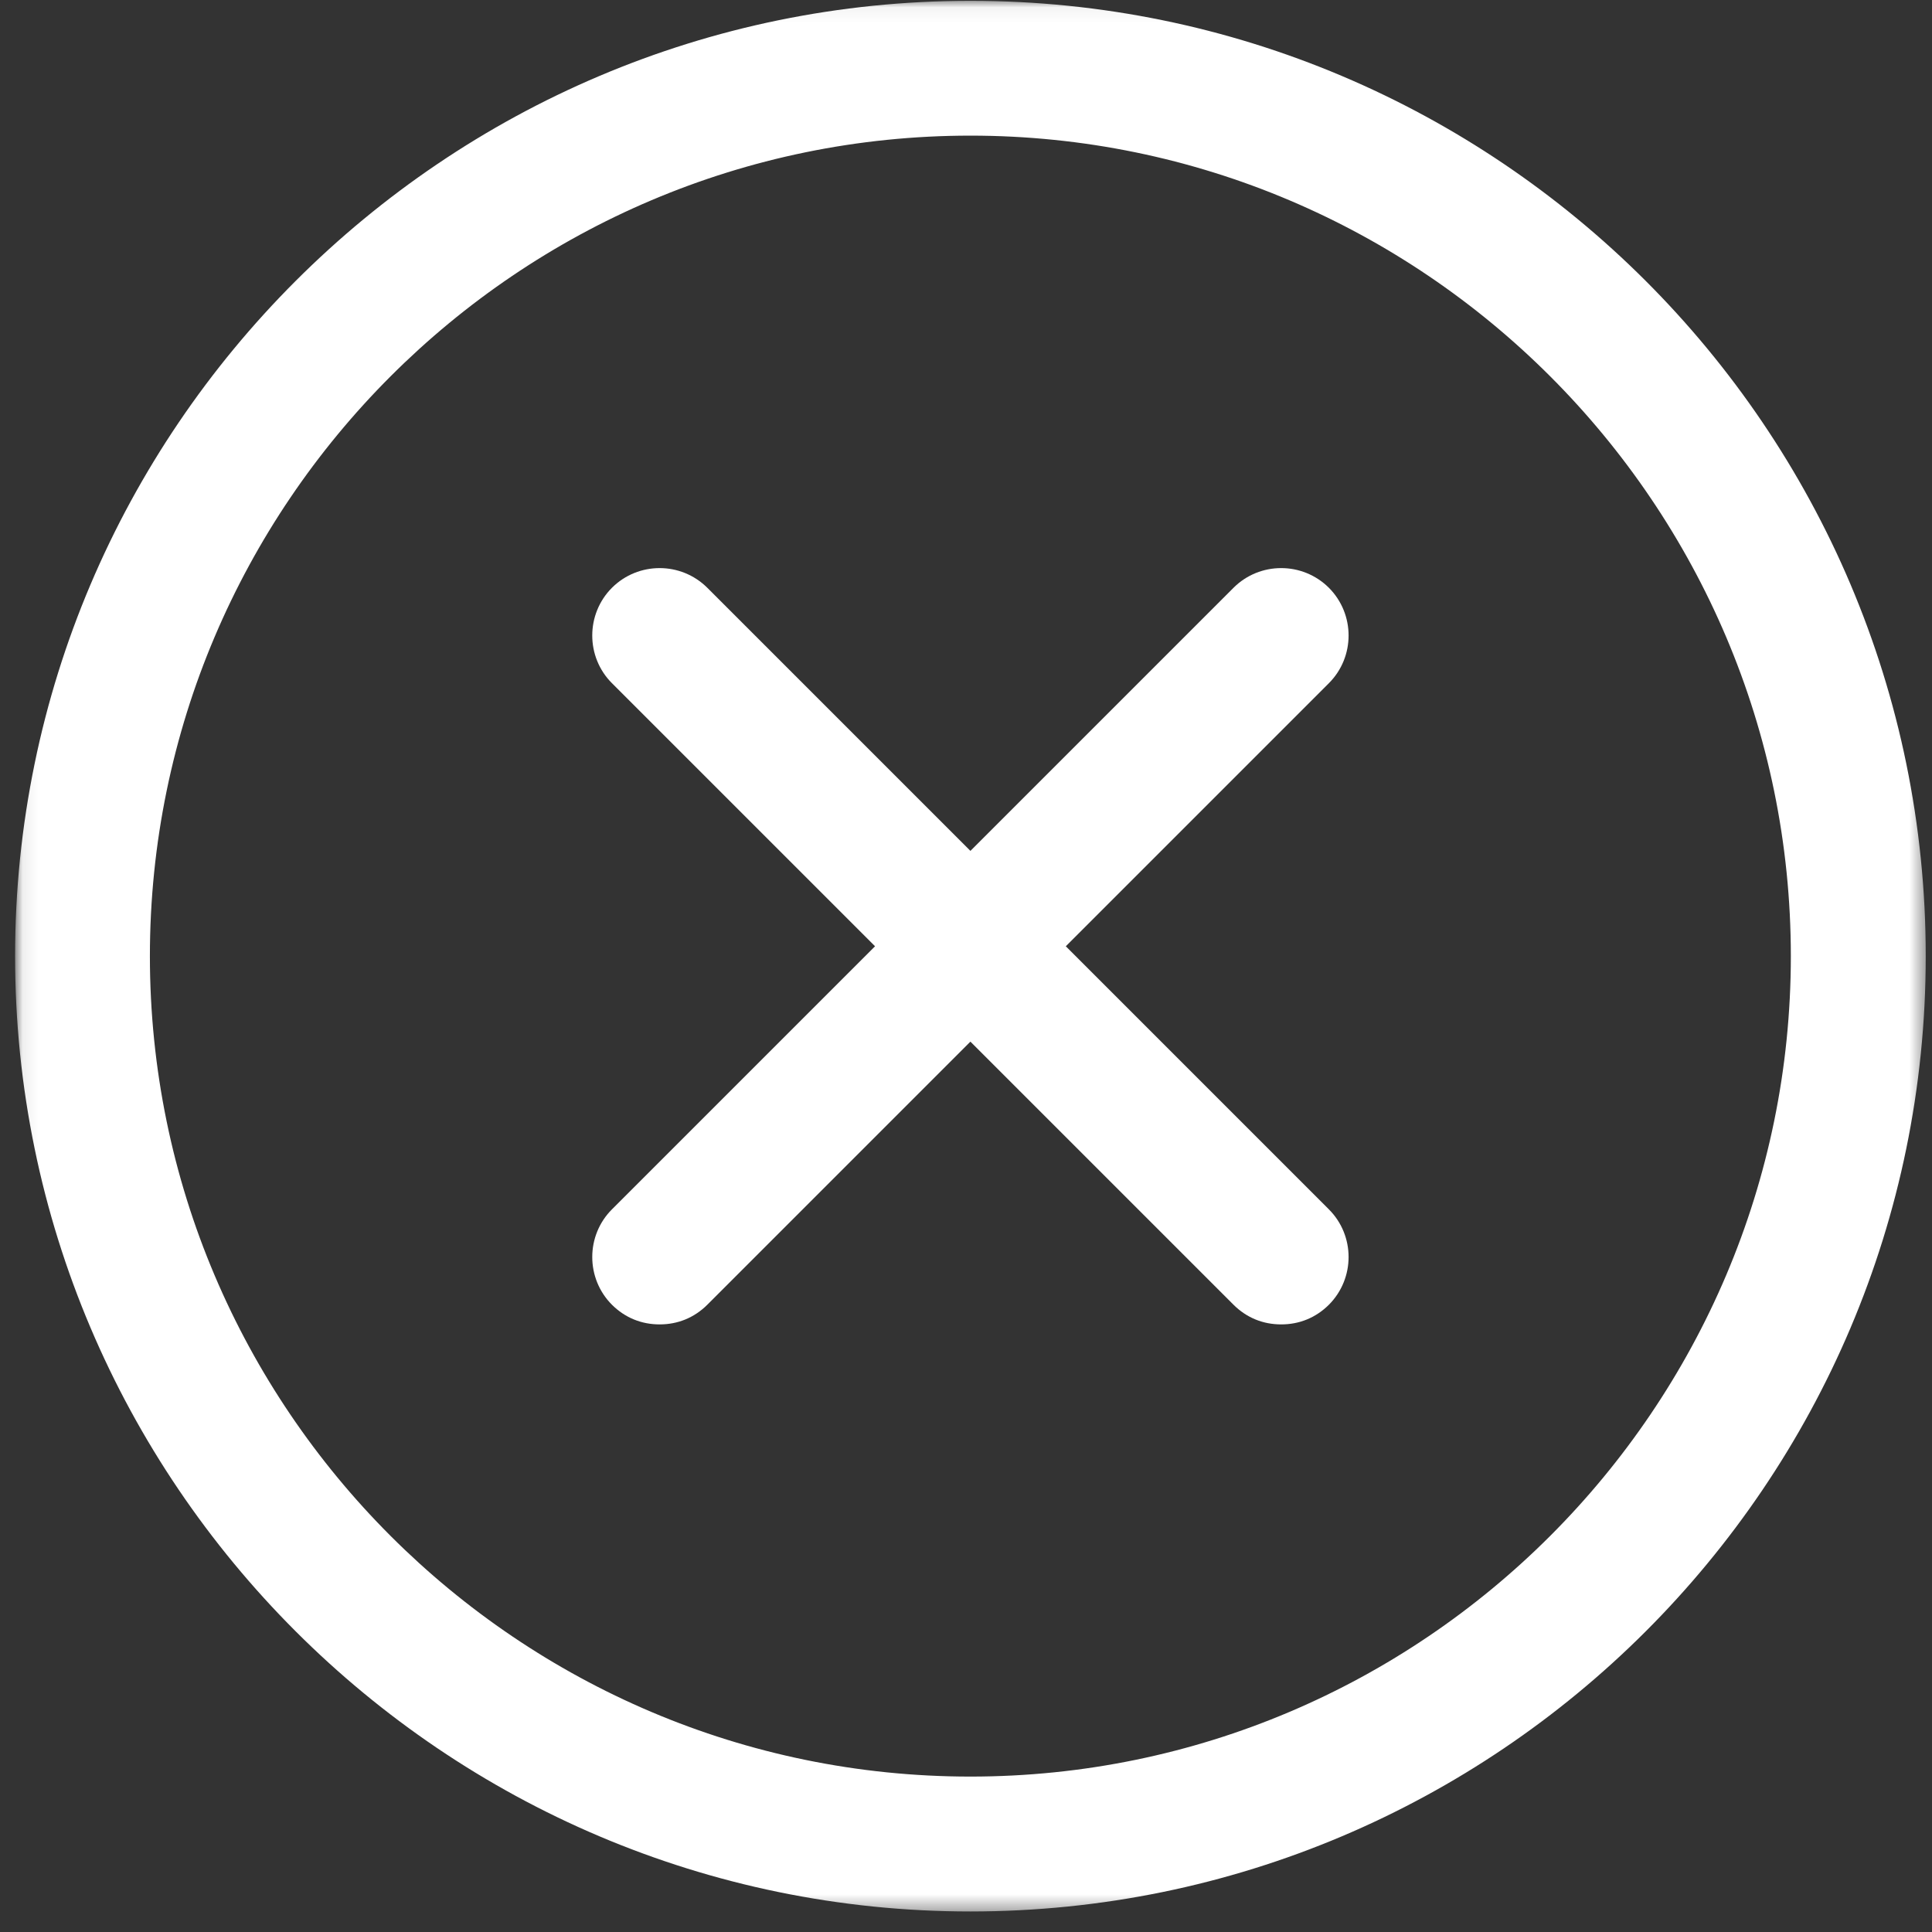
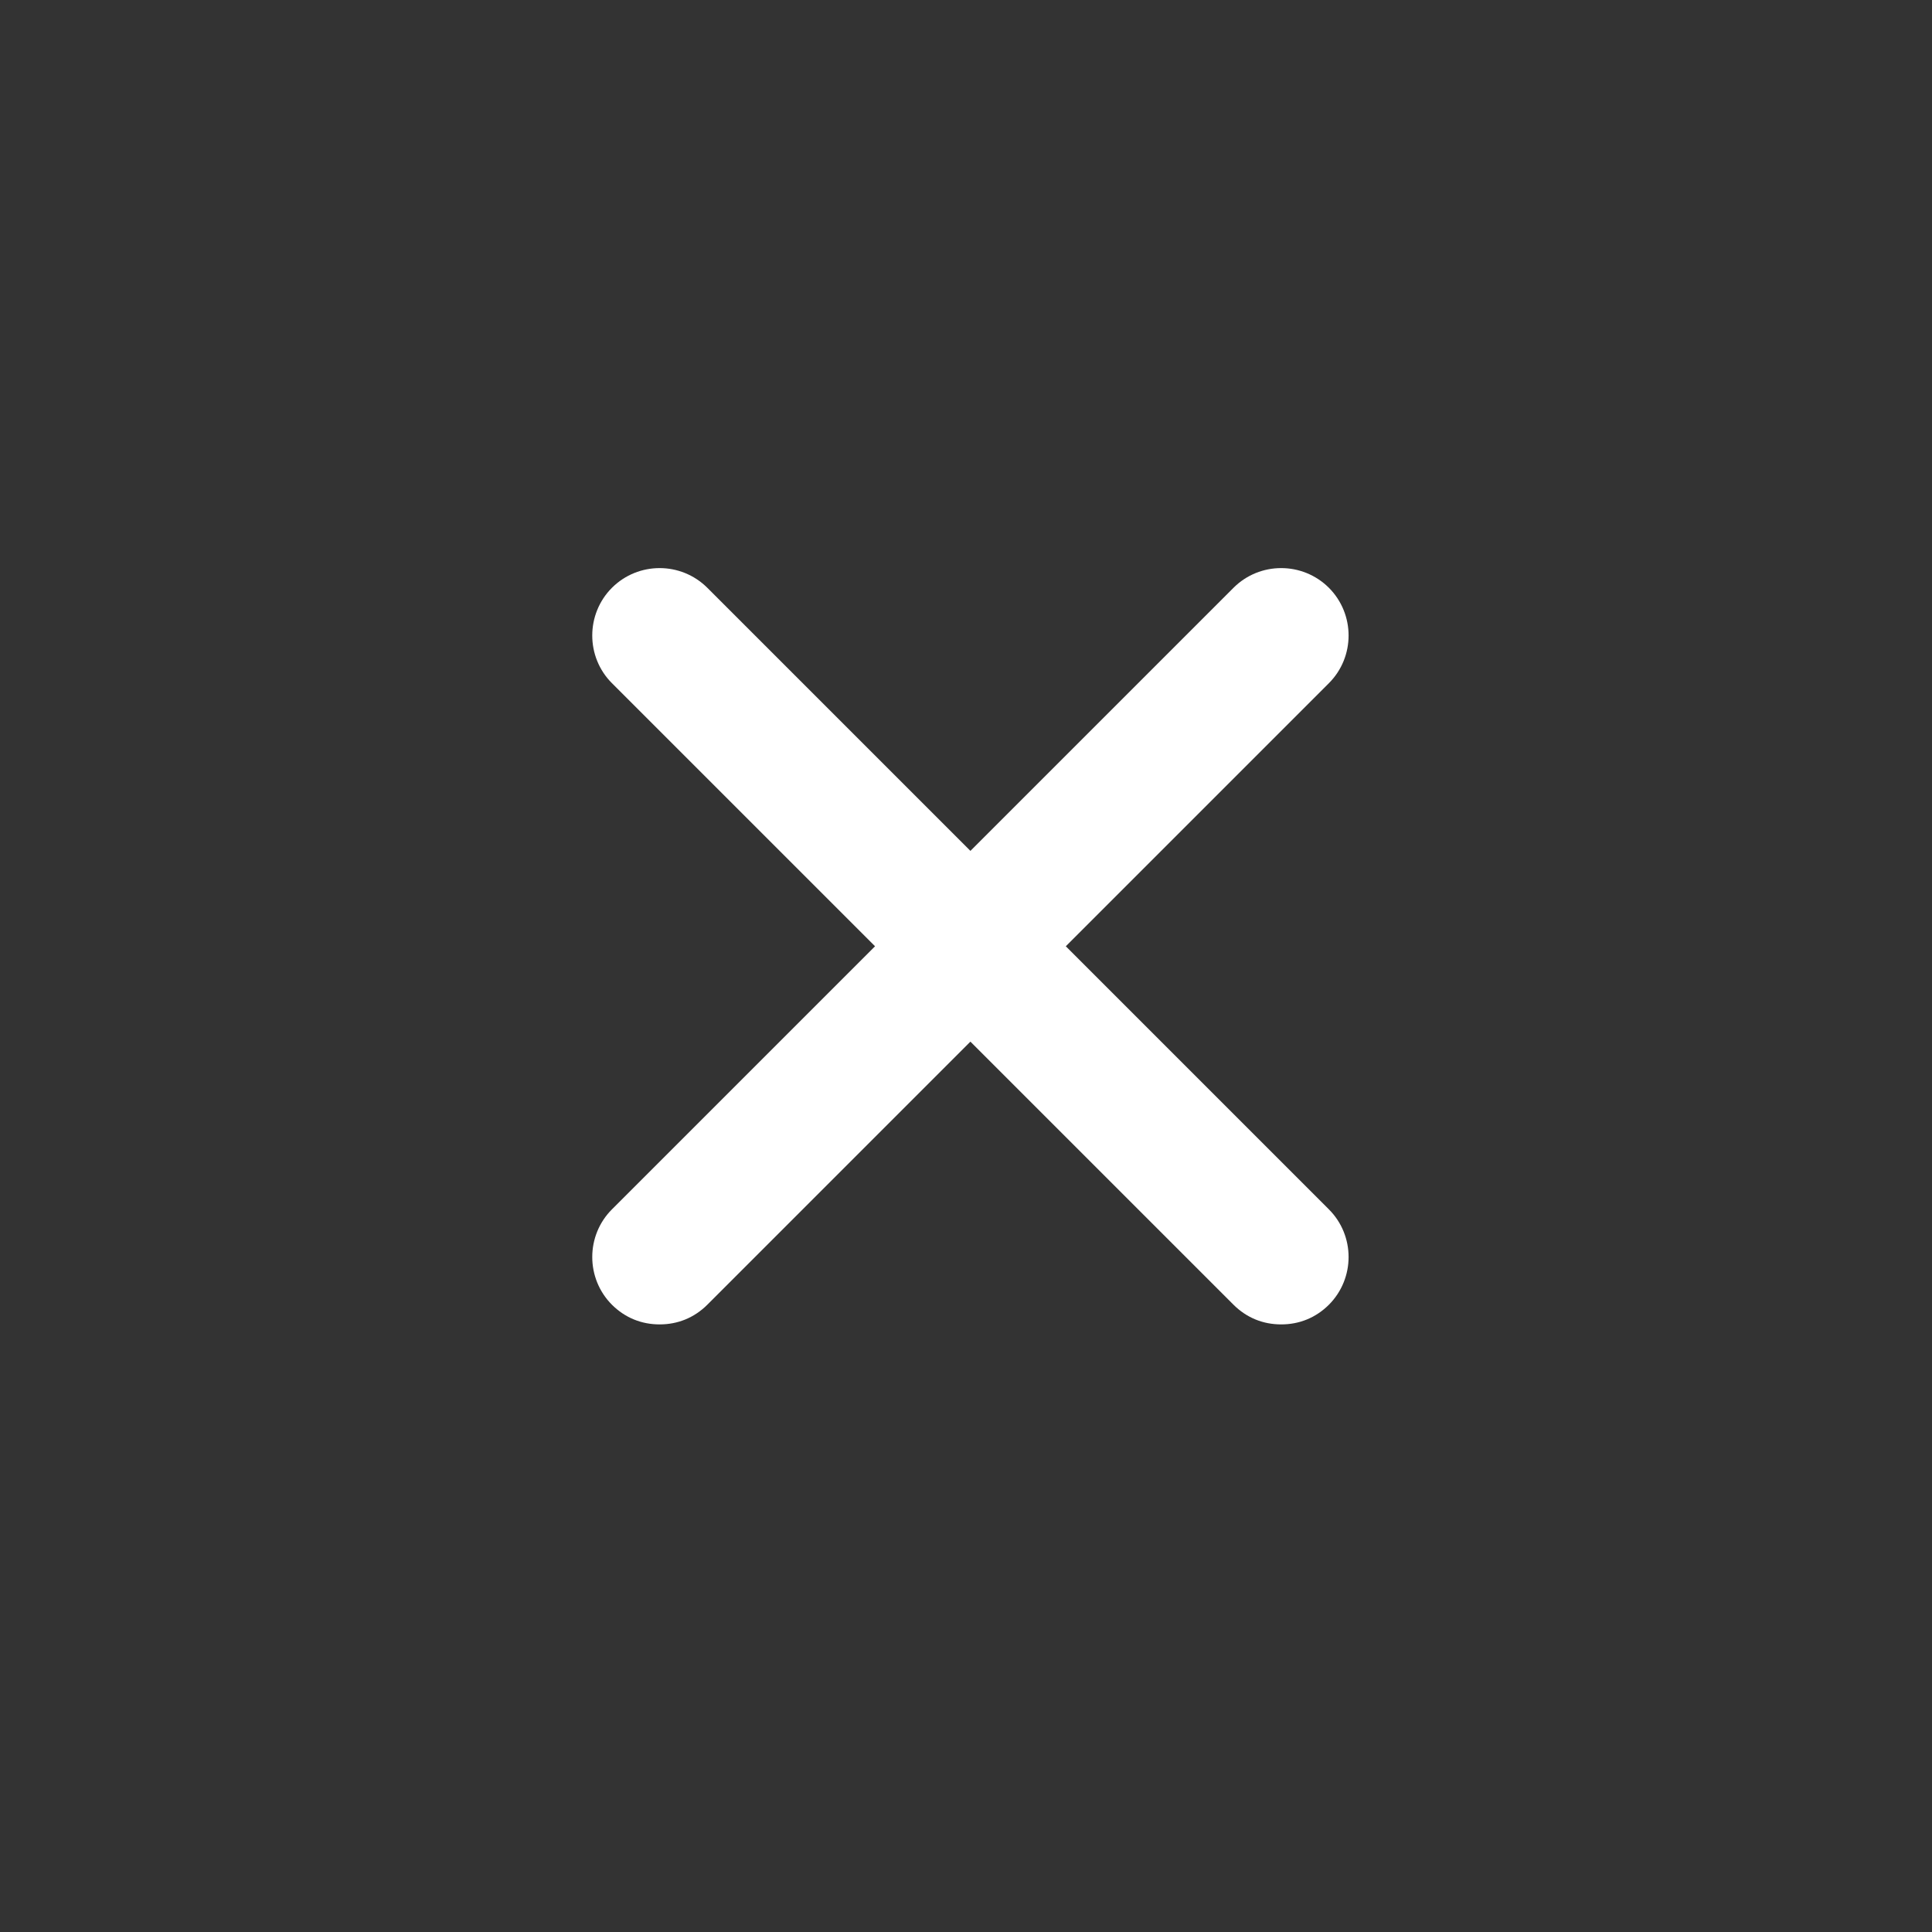
<svg xmlns="http://www.w3.org/2000/svg" xmlns:xlink="http://www.w3.org/1999/xlink" width="128px" height="128px" viewBox="0 0 128 128" version="1.1">
  <rect x="0" y="0" width="128" height="128" fill="#333333" stroke="none" />
  <title>Artboard</title>
  <desc>Created with Sketch.</desc>
  <defs>
-     <polygon id="path-1" points="63.333 0.054 0.082 0.054 0.082 126.64 126.585 126.64 126.585 0.054 63.333 0.054" />
-   </defs>
+     </defs>
  <g id="Page-1" stroke="none" stroke-width="1" fill="none" fill-rule="evenodd">
    <g id="Artboard">
      <g id="cancel" transform="translate(1, 0)">
        <g id="Group-3">
          <mask id="mask-2" fill="white">
            <use xlink:href="#path-1" />
          </mask>
          <g id="Clip-2" />
-           <path d="M63.292,126.64 C98.149,126.64 126.585,98.315 126.585,63.346 C126.585,28.379 98.149,0.054 63.292,0.054 C28.431,0.054 0,28.485 0,63.346 C0,98.203 28.431,126.64 63.292,126.64 Z M63.292,8.986 C93.249,8.986 117.648,33.389 117.648,63.346 C117.648,93.304 93.249,117.703 63.292,117.703 C33.334,117.703 8.931,93.304 8.931,63.346 C8.931,33.389 33.334,8.986 63.292,8.986 Z" id="Fill-1" fill="#FFFFFF" mask="url(#mask-2)" />
        </g>
        <path d="M39.542,86.442 C40.415,87.31 41.505,87.745 42.702,87.745 C43.899,87.745 44.989,87.31 45.862,86.442 L63.292,69.012 L80.723,86.442 C81.596,87.31 82.681,87.745 83.884,87.745 C85.079,87.745 86.17,87.31 87.043,86.442 C88.782,84.698 88.782,81.863 87.043,80.124 L69.612,62.693 L87.043,45.262 C88.782,43.523 88.782,40.688 87.043,38.943 C85.298,37.203 82.463,37.203 80.723,38.943 L63.292,56.373 L45.862,38.943 C44.116,37.203 41.287,37.203 39.542,38.943 C37.804,40.688 37.804,43.523 39.542,45.262 L56.974,62.693 L39.542,80.124 C37.804,81.863 37.804,84.698 39.542,86.442 Z" id="Fill-4" fill="#FFFFFF" />
      </g>
    </g>
  </g>
</svg>